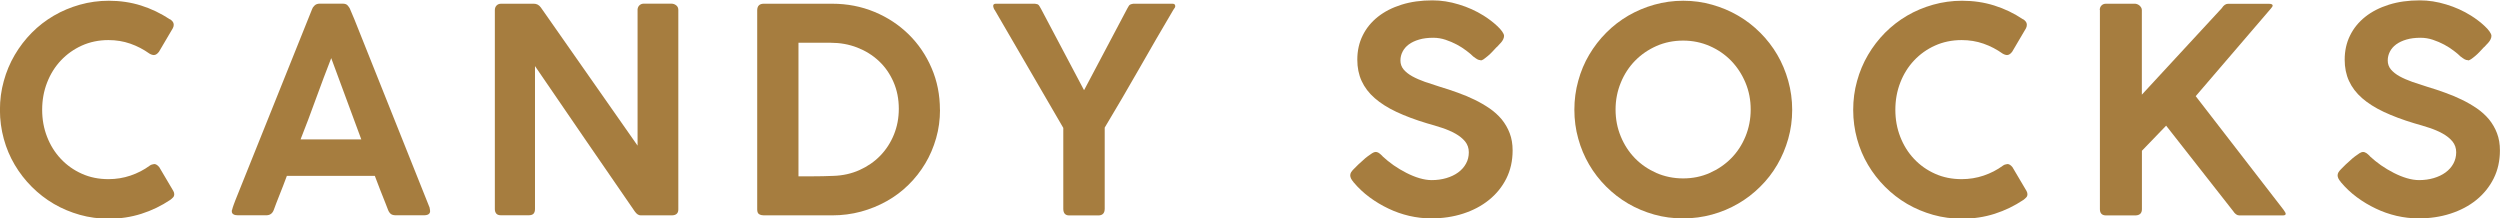
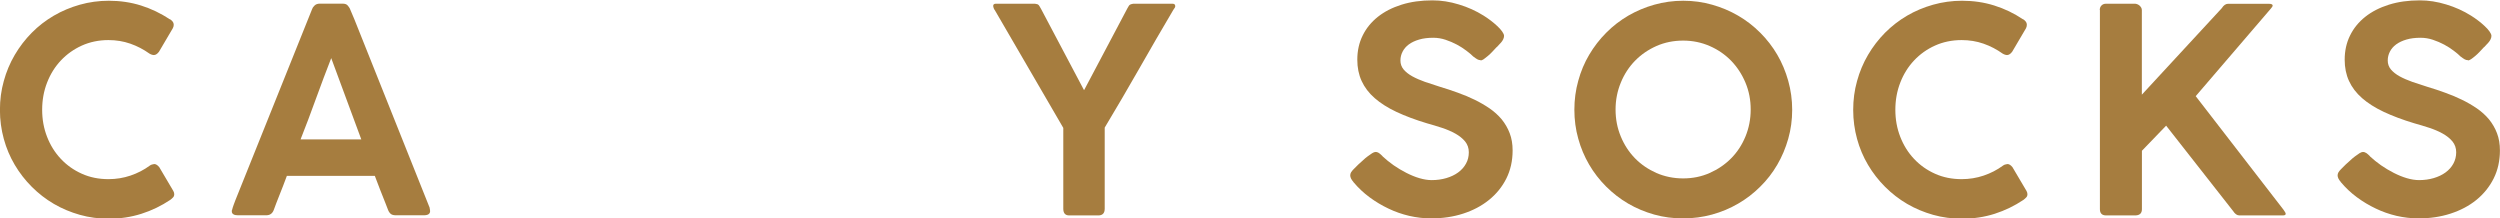
<svg xmlns="http://www.w3.org/2000/svg" id="_レイヤー_2" data-name="レイヤー 2" width="335.61" height="29.33" viewBox="0 0 335.61 29.33">
  <defs>
    <style>
      .cls-1 {
        fill: #a67d3f;
        stroke-width: 0px;
      }
    </style>
  </defs>
  <g id="DESIGN">
    <g>
      <path class="cls-1" d="M22.79,2.56c.15.09.28.2.38.33.1.13.15.28.15.46,0,.14-.04.29-.12.44l-1.86,3.16c-.22.29-.45.44-.69.44-.08,0-.17-.02-.27-.05-.1-.03-.21-.08-.31-.14-.8-.57-1.66-1.02-2.58-1.34-.92-.32-1.89-.48-2.93-.48-1.3,0-2.49.25-3.58.74-1.08.49-2.02,1.16-2.81,2-.79.84-1.41,1.83-1.85,2.97-.44,1.13-.66,2.35-.66,3.65s.22,2.5.66,3.63c.44,1.13,1.05,2.11,1.85,2.96.79.84,1.73,1.51,2.81,1.99,1.08.49,2.28.73,3.58.73,1.03,0,2.02-.16,2.96-.48.94-.32,1.8-.76,2.59-1.34.1-.08.21-.13.32-.15.11-.03.2-.04.28-.06.21,0,.44.14.67.42l1.89,3.2c.08.15.12.29.12.42,0,.18-.05.33-.16.44-.11.12-.23.22-.37.33-1.2.8-2.49,1.43-3.88,1.87-1.38.44-2.84.66-4.37.66-1.35,0-2.65-.17-3.89-.52-1.24-.35-2.41-.84-3.49-1.47s-2.07-1.4-2.96-2.29c-.89-.89-1.65-1.87-2.29-2.95-.64-1.08-1.13-2.24-1.47-3.48-.34-1.24-.52-2.54-.52-3.89s.17-2.65.52-3.89c.34-1.24.83-2.41,1.47-3.5.64-1.09,1.4-2.08,2.29-2.98s1.87-1.65,2.96-2.29c1.08-.63,2.25-1.12,3.49-1.47,1.24-.35,2.54-.53,3.89-.53,1.52,0,2.96.21,4.32.64,1.36.43,2.65,1.04,3.85,1.85Z" />
      <path class="cls-1" d="M31.15,28.2c.06-.25.14-.49.22-.71.08-.22.16-.41.22-.59L41.9,1.22c.04-.14.14-.3.32-.47.17-.17.4-.26.7-.26h3.08c.3,0,.53.08.66.23.13.15.23.29.29.4l.63,1.49,10.1,25.28s0,.11.03.2c.02.1.03.18.03.24,0,.38-.28.57-.84.57h-3.77c-.28,0-.5-.06-.65-.17-.15-.12-.28-.29-.38-.54l-.34-.88c-.24-.61-.49-1.22-.73-1.84-.24-.61-.48-1.23-.71-1.86h-11.81c-.33.89-.65,1.73-.97,2.52-.31.78-.58,1.47-.79,2.06-.18.47-.51.71-1,.71h-3.83c-.24,0-.44-.04-.58-.13-.15-.09-.22-.22-.22-.4,0-.08,0-.13.02-.17ZM44.47,7.79c-.69,1.76-1.37,3.58-2.06,5.47-.68,1.89-1.37,3.71-2.06,5.45h8.15l-4.04-10.92Z" />
-       <path class="cls-1" d="M66.43,1.36c0-.24.07-.45.22-.61.15-.16.35-.25.62-.25h4.4c.18,0,.35.04.51.12.16.08.3.21.43.39,2.18,3.11,4.34,6.2,6.49,9.27,2.14,3.07,4.31,6.16,6.49,9.27V1.22c.04-.23.13-.41.29-.54.15-.13.34-.19.55-.19h3.69c.26,0,.47.08.66.23.19.15.28.36.28.61v26.79c0,.52-.3.79-.9.79h-4.15c-.28,0-.54-.17-.79-.52-2.25-3.25-4.48-6.5-6.71-9.75-2.23-3.25-4.46-6.5-6.69-9.77v19.19c0,.28-.07.49-.2.63-.13.14-.36.21-.68.21h-3.67c-.29,0-.51-.07-.64-.22-.13-.15-.2-.35-.2-.6V1.36Z" />
-       <path class="cls-1" d="M126.19,14.73c0,1.33-.17,2.6-.52,3.82-.35,1.22-.83,2.35-1.46,3.4-.63,1.05-1.38,2.01-2.25,2.86-.87.86-1.85,1.59-2.92,2.19-1.07.6-2.22,1.07-3.46,1.41-1.23.33-2.52.5-3.86.5h-9.19c-.23,0-.43-.05-.61-.15s-.27-.32-.27-.65V1.4c0-.6.3-.9.88-.9h9.19c2.03,0,3.92.37,5.68,1.1,1.76.73,3.28,1.74,4.59,3.02,1.3,1.28,2.33,2.79,3.07,4.52.75,1.73,1.12,3.6,1.12,5.6ZM107.19,5.74v17.93h1.82c.96,0,1.91-.02,2.87-.06,1.26-.04,2.43-.3,3.5-.78,1.07-.48,2-1.12,2.78-1.92.78-.8,1.4-1.75,1.84-2.83.44-1.08.66-2.24.66-3.48,0-1.31-.24-2.52-.72-3.61-.48-1.09-1.13-2.03-1.96-2.8-.83-.78-1.8-1.38-2.91-1.81-1.11-.43-2.29-.64-3.54-.64h-4.34Z" />
      <path class="cls-1" d="M145.51,12.07h.04l5.8-10.96c.14-.28.26-.44.36-.49.1-.05.24-.09.42-.12h5.28c.24,0,.36.11.36.33,0,.12-.08.27-.25.48-1.54,2.61-3.08,5.25-4.59,7.91-1.52,2.66-3.06,5.3-4.63,7.91v10.89c0,.6-.29.9-.86.9h-3.9c-.54,0-.8-.3-.8-.9v-10.85l-9.2-15.82c-.06-.06-.11-.15-.15-.28-.04-.12-.06-.21-.06-.28,0-.19.12-.29.36-.29h5.24c.1.03.19.04.25.05.06,0,.12.03.18.07.06.04.12.1.17.19.06.09.13.22.22.38l5.76,10.89Z" />
      <path class="cls-1" d="M198.78,8.08c-.17,0-.32-.04-.46-.12-.14-.08-.3-.19-.48-.33l-.04-.02c-.24-.24-.55-.51-.94-.8-.38-.29-.81-.57-1.28-.82-.47-.25-.98-.47-1.52-.65-.54-.18-1.09-.27-1.66-.27-.71,0-1.35.08-1.89.24-.55.16-1.01.38-1.38.65-.37.27-.65.6-.84.97-.19.37-.29.76-.29,1.19,0,.46.14.86.43,1.21.29.34.68.65,1.17.92.49.27,1.05.51,1.69.74.64.22,1.31.44,2.01.66.8.24,1.6.5,2.39.79.79.28,1.55.6,2.27.95.72.35,1.39.74,2.02,1.17.62.43,1.16.92,1.62,1.47.45.56.81,1.17,1.07,1.86.26.68.39,1.45.39,2.3,0,1.39-.28,2.65-.84,3.77-.56,1.12-1.34,2.08-2.33,2.88-.99.8-2.15,1.41-3.48,1.84s-2.76.64-4.3.64c-.98,0-1.96-.12-2.93-.34-.97-.23-1.9-.55-2.79-.98-.89-.42-1.74-.93-2.54-1.52-.8-.59-1.51-1.26-2.13-2v.02l-.04-.08c-.28-.32-.42-.61-.42-.88,0-.14.04-.27.11-.4.08-.13.19-.27.34-.42l.63-.63c.19-.17.39-.35.61-.55.22-.21.43-.39.65-.55.22-.17.42-.31.6-.42.19-.11.33-.17.45-.17.18,0,.35.06.5.17.15.12.28.22.38.33l.08.08h-.02c.45.42.95.82,1.5,1.21.55.38,1.12.72,1.71,1.02.59.3,1.17.54,1.75.71.58.17,1.13.26,1.64.26.7,0,1.36-.09,1.97-.27.61-.18,1.14-.43,1.59-.76.45-.33.8-.72,1.05-1.18.26-.46.38-.97.38-1.53s-.17-1.04-.5-1.45c-.33-.4-.77-.75-1.3-1.05-.54-.3-1.14-.56-1.81-.78-.67-.22-1.34-.42-2.02-.61-1.56-.47-2.92-.98-4.09-1.53-1.17-.55-2.14-1.17-2.92-1.85-.78-.68-1.36-1.45-1.75-2.3-.39-.85-.58-1.8-.58-2.86,0-1.19.24-2.27.72-3.24.48-.98,1.16-1.81,2.04-2.51.88-.7,1.94-1.24,3.18-1.63,1.24-.39,2.62-.58,4.15-.58,1.16,0,2.34.18,3.54.55,1.2.36,2.31.86,3.33,1.5.31.19.62.41.94.65.32.24.61.49.88.74.27.25.49.49.66.73.17.24.26.44.26.6,0,.15-.04.31-.12.47-.08.16-.17.3-.29.43l-.57.61v-.02c-.19.2-.39.42-.59.63-.2.22-.41.41-.61.58-.2.17-.39.32-.55.43-.17.11-.31.17-.42.17Z" />
      <path class="cls-1" d="M211.35,14.73c0-1.34.17-2.63.52-3.88.34-1.25.83-2.42,1.47-3.5.64-1.08,1.4-2.07,2.29-2.96.88-.89,1.87-1.65,2.96-2.29,1.09-.63,2.25-1.12,3.49-1.47,1.24-.35,2.54-.53,3.89-.53s2.63.18,3.87.53c1.24.35,2.41.84,3.49,1.47,1.09.63,2.07,1.39,2.97,2.29.89.89,1.66,1.88,2.29,2.96.63,1.08,1.12,2.25,1.47,3.5.35,1.25.53,2.55.53,3.9s-.18,2.65-.53,3.88c-.35,1.24-.84,2.4-1.47,3.48-.63,1.08-1.39,2.07-2.29,2.95-.89.89-1.88,1.65-2.97,2.28-1.08.63-2.25,1.12-3.49,1.46-1.24.34-2.54.52-3.89.52s-2.65-.17-3.89-.52c-1.24-.35-2.41-.84-3.49-1.47-1.09-.64-2.07-1.4-2.96-2.29-.89-.89-1.65-1.87-2.28-2.95-.63-1.08-1.12-2.24-1.46-3.48-.35-1.24-.52-2.54-.52-3.89ZM216.88,14.7c0,1.29.23,2.49.7,3.62.46,1.12,1.1,2.1,1.91,2.93.81.83,1.77,1.48,2.87,1.97,1.1.48,2.3.73,3.59.73s2.46-.24,3.57-.73c1.1-.49,2.06-1.14,2.88-1.97.82-.83,1.46-1.81,1.92-2.93.46-1.12.7-2.33.7-3.62s-.23-2.47-.7-3.6c-.47-1.12-1.11-2.1-1.92-2.94-.82-.84-1.78-1.5-2.88-1.98-1.1-.48-2.29-.73-3.57-.73s-2.48.24-3.59.73c-1.1.49-2.06,1.15-2.87,1.98-.81.83-1.45,1.81-1.91,2.94-.46,1.12-.7,2.32-.7,3.6Z" />
      <path class="cls-1" d="M271.56,2.56c.15.09.28.2.38.33.1.13.15.28.15.46,0,.14-.04.29-.11.44l-1.86,3.16c-.22.29-.45.44-.69.44-.08,0-.16-.02-.27-.05-.1-.03-.2-.08-.31-.14-.8-.57-1.66-1.02-2.58-1.34-.92-.32-1.89-.48-2.93-.48-1.3,0-2.5.25-3.58.74-1.09.49-2.02,1.16-2.81,2-.79.84-1.41,1.83-1.85,2.97-.44,1.13-.66,2.35-.66,3.65s.22,2.5.66,3.63c.44,1.13,1.05,2.11,1.85,2.96.79.84,1.73,1.51,2.81,1.99,1.08.49,2.28.73,3.58.73,1.03,0,2.02-.16,2.96-.48.94-.32,1.8-.76,2.59-1.34.1-.08.21-.13.32-.15.11-.03.2-.04.28-.06.22,0,.44.14.67.42l1.89,3.2c.08.15.12.29.12.42,0,.18-.05.33-.16.44-.11.12-.23.22-.37.33-1.2.8-2.49,1.43-3.87,1.87-1.38.44-2.84.66-4.37.66-1.35,0-2.65-.17-3.89-.52-1.24-.35-2.41-.84-3.49-1.47-1.09-.64-2.07-1.4-2.96-2.29-.89-.89-1.65-1.87-2.29-2.95-.64-1.08-1.13-2.24-1.47-3.48-.34-1.24-.52-2.54-.52-3.89s.17-2.65.52-3.89c.34-1.24.83-2.41,1.47-3.5.64-1.09,1.4-2.08,2.29-2.98.89-.89,1.87-1.65,2.96-2.29,1.08-.63,2.25-1.12,3.49-1.47,1.24-.35,2.54-.53,3.89-.53,1.52,0,2.96.21,4.32.64,1.37.43,2.65,1.04,3.85,1.85Z" />
      <path class="cls-1" d="M281.88,1.34c0-.23.07-.43.22-.59.15-.16.35-.25.62-.25h3.88c.09,0,.19.02.3.06.11.04.21.1.3.17.09.08.16.16.23.27.06.1.1.22.1.34v11.37l10.73-11.61c.25-.4.54-.59.84-.59h5.47c.34,0,.52.08.52.23,0,.1-.08.23-.23.4l-10.1,11.77,11.79,15.25c.19.26.29.44.29.55,0,.14-.13.21-.4.21h-5.82c-.31,0-.59-.2-.84-.59l-8.99-11.46-3.25,3.37v7.84c0,.56-.31.84-.92.84h-3.88c-.56,0-.84-.28-.84-.84V1.34Z" />
      <path class="cls-1" d="M331.32,8.08c-.16,0-.32-.04-.46-.12-.14-.08-.3-.19-.48-.33l-.04-.02c-.24-.24-.55-.51-.94-.8-.38-.29-.81-.57-1.28-.82-.47-.25-.98-.47-1.52-.65-.54-.18-1.09-.27-1.66-.27-.71,0-1.35.08-1.89.24-.55.16-1.01.38-1.38.65-.37.27-.65.6-.84.97-.19.37-.29.76-.29,1.19,0,.46.14.86.43,1.21.29.34.68.65,1.17.92.49.27,1.05.51,1.69.74.64.22,1.31.44,2.01.66.8.24,1.6.5,2.39.79.79.28,1.55.6,2.27.95.72.35,1.39.74,2.02,1.17.62.43,1.16.92,1.62,1.47.45.56.81,1.17,1.07,1.86.26.68.39,1.45.39,2.3,0,1.39-.28,2.65-.84,3.77-.56,1.12-1.34,2.08-2.32,2.88-.99.8-2.15,1.41-3.48,1.84-1.33.43-2.76.64-4.3.64-.98,0-1.96-.12-2.93-.34-.97-.23-1.9-.55-2.79-.98-.89-.42-1.74-.93-2.54-1.52-.8-.59-1.51-1.26-2.13-2v.02l-.04-.08c-.28-.32-.42-.61-.42-.88,0-.14.04-.27.11-.4.08-.13.19-.27.34-.42l.63-.63c.19-.17.39-.35.61-.55.22-.21.43-.39.65-.55s.42-.31.6-.42c.19-.11.33-.17.45-.17.18,0,.34.06.5.17.15.12.28.22.38.33l.08.08h-.02c.45.42.95.82,1.5,1.21.55.38,1.12.72,1.71,1.02.59.3,1.17.54,1.75.71.58.17,1.13.26,1.64.26.7,0,1.36-.09,1.97-.27.61-.18,1.14-.43,1.59-.76.45-.33.8-.72,1.05-1.18.25-.46.38-.97.38-1.53s-.17-1.04-.5-1.45c-.33-.4-.77-.75-1.3-1.05-.54-.3-1.14-.56-1.81-.78-.67-.22-1.34-.42-2.02-.61-1.56-.47-2.92-.98-4.09-1.53-1.17-.55-2.14-1.17-2.92-1.85-.78-.68-1.36-1.45-1.75-2.3-.39-.85-.58-1.8-.58-2.86,0-1.19.24-2.27.72-3.24.48-.98,1.16-1.81,2.04-2.51.88-.7,1.94-1.24,3.18-1.63,1.24-.39,2.62-.58,4.15-.58,1.16,0,2.34.18,3.54.55,1.2.36,2.31.86,3.33,1.5.31.19.62.41.94.65.32.24.61.49.88.74.27.25.49.49.66.73.17.24.26.44.26.6,0,.15-.04.31-.12.47-.08.16-.17.3-.29.43l-.57.61v-.02c-.19.2-.39.42-.59.63-.2.22-.41.41-.61.58-.21.17-.39.32-.56.43-.17.11-.31.17-.42.17Z" />
    </g>
  </g>
</svg>